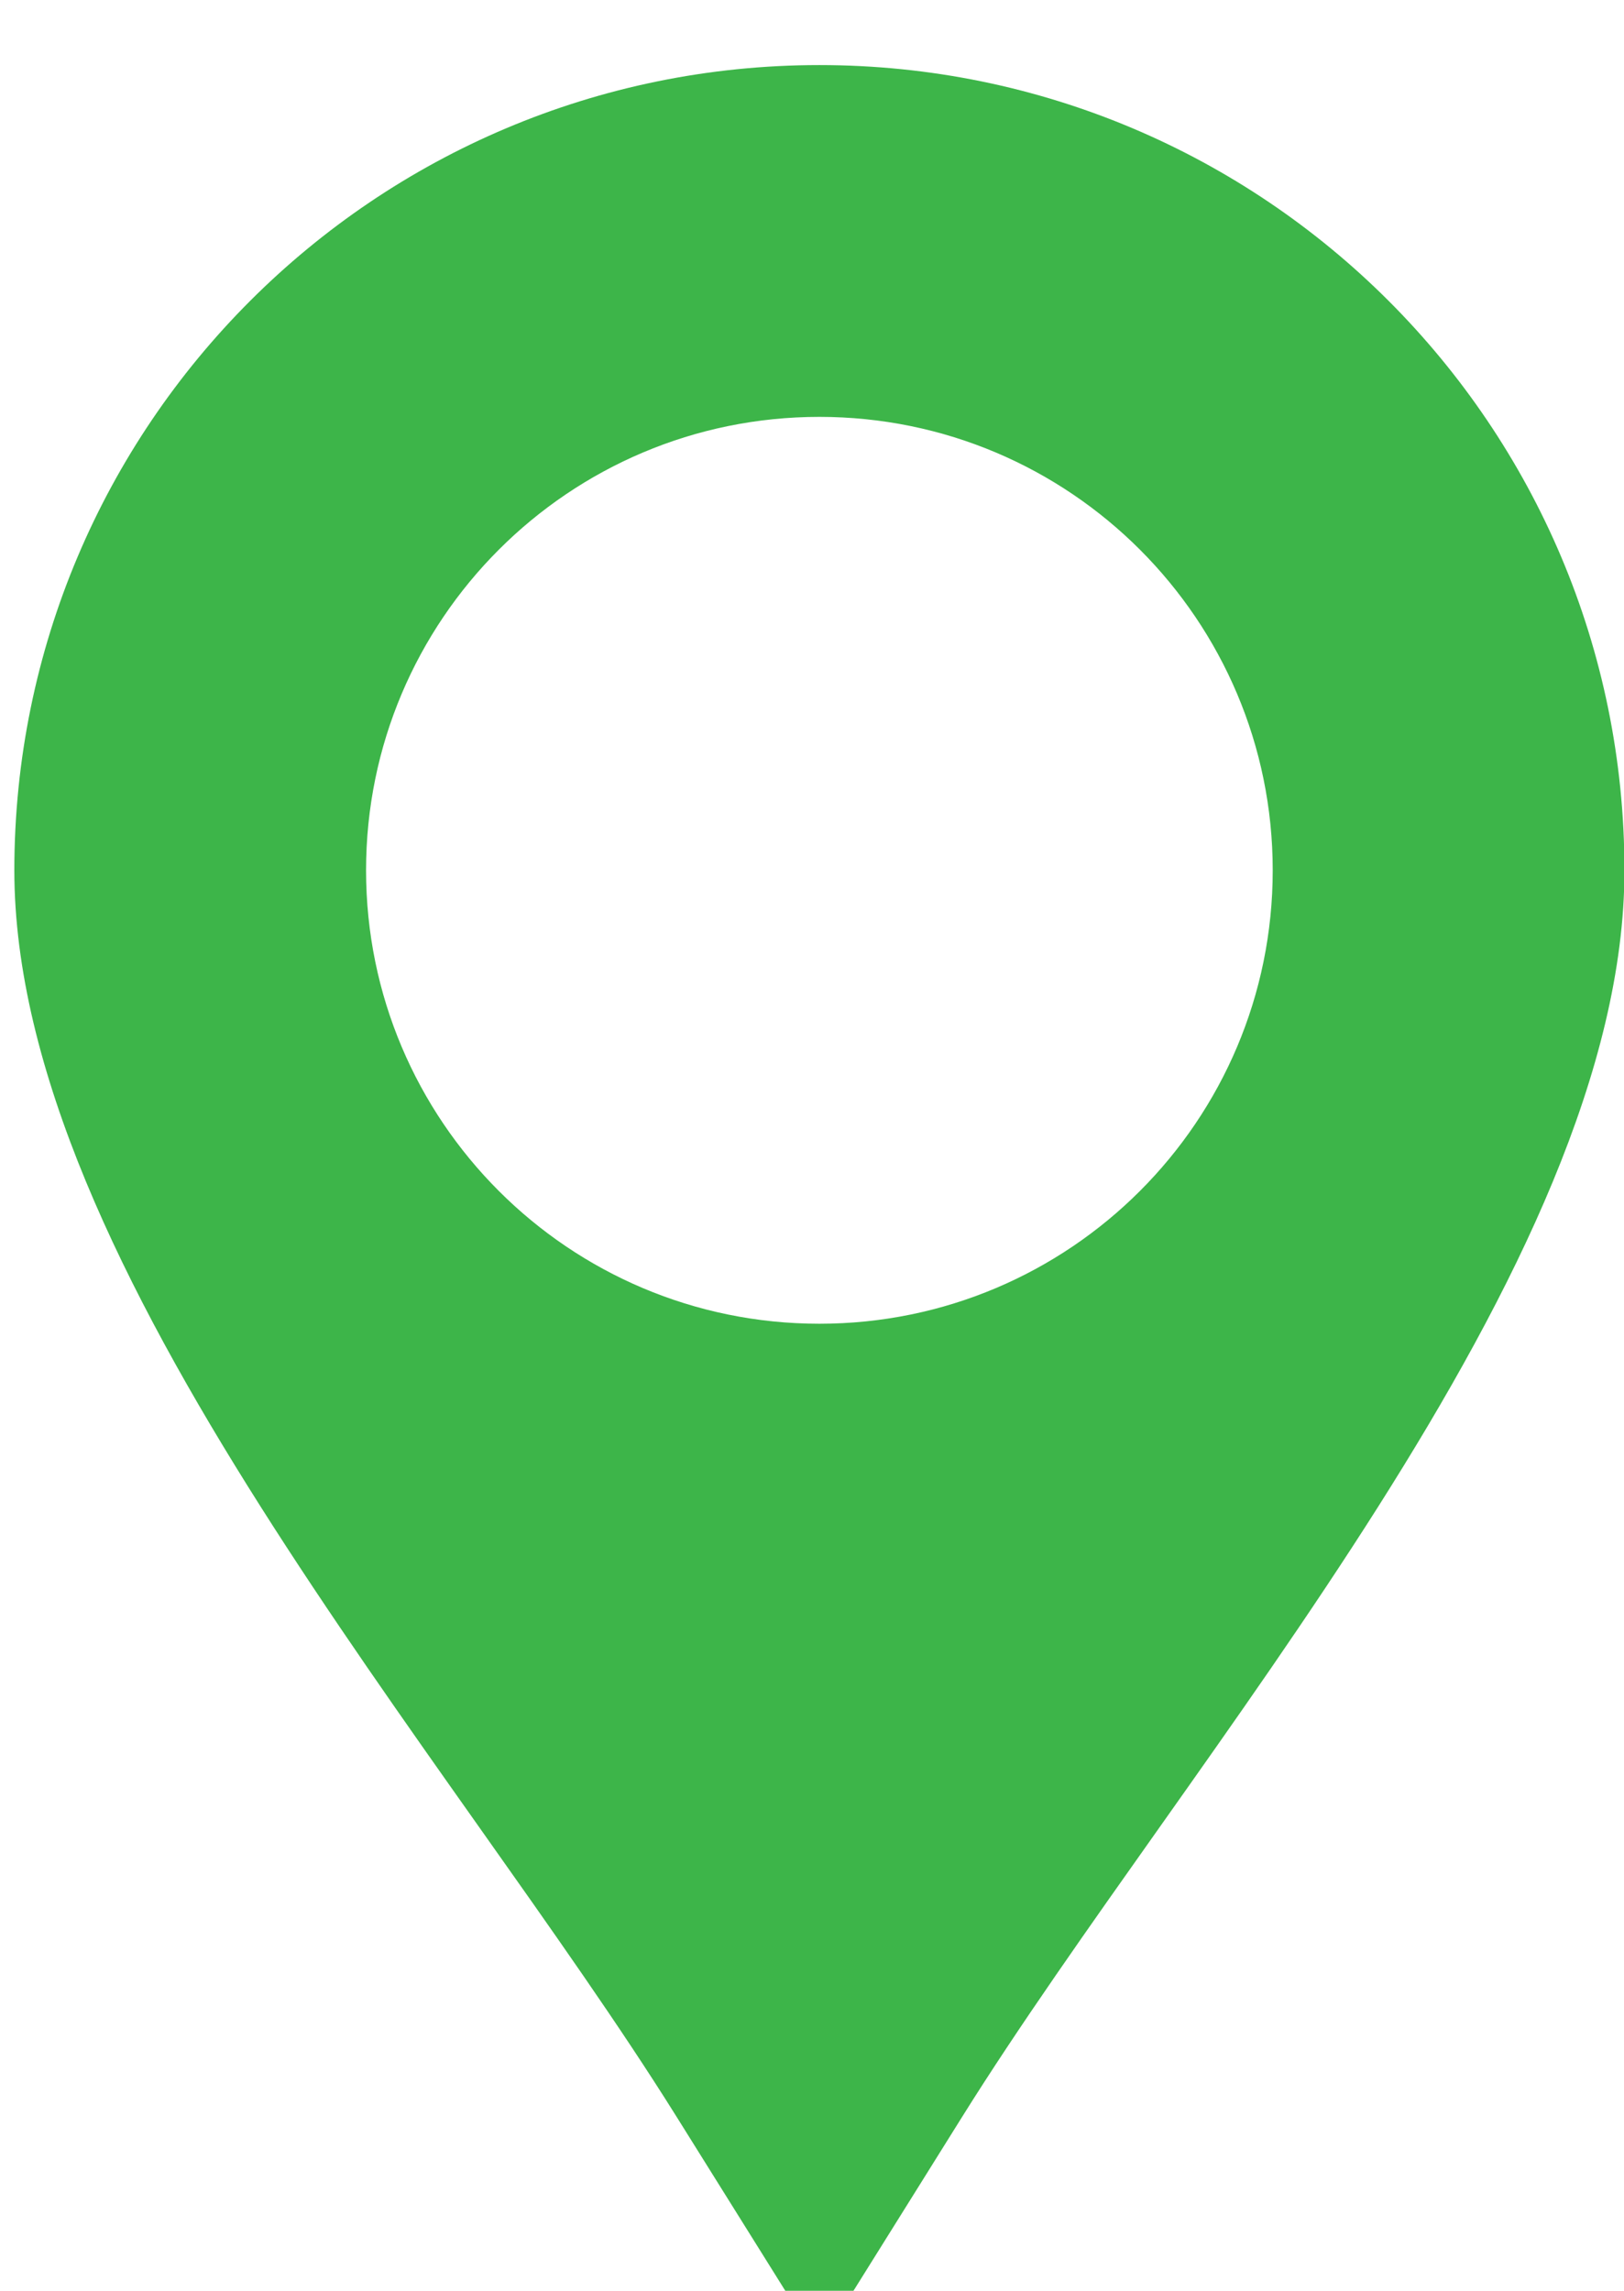
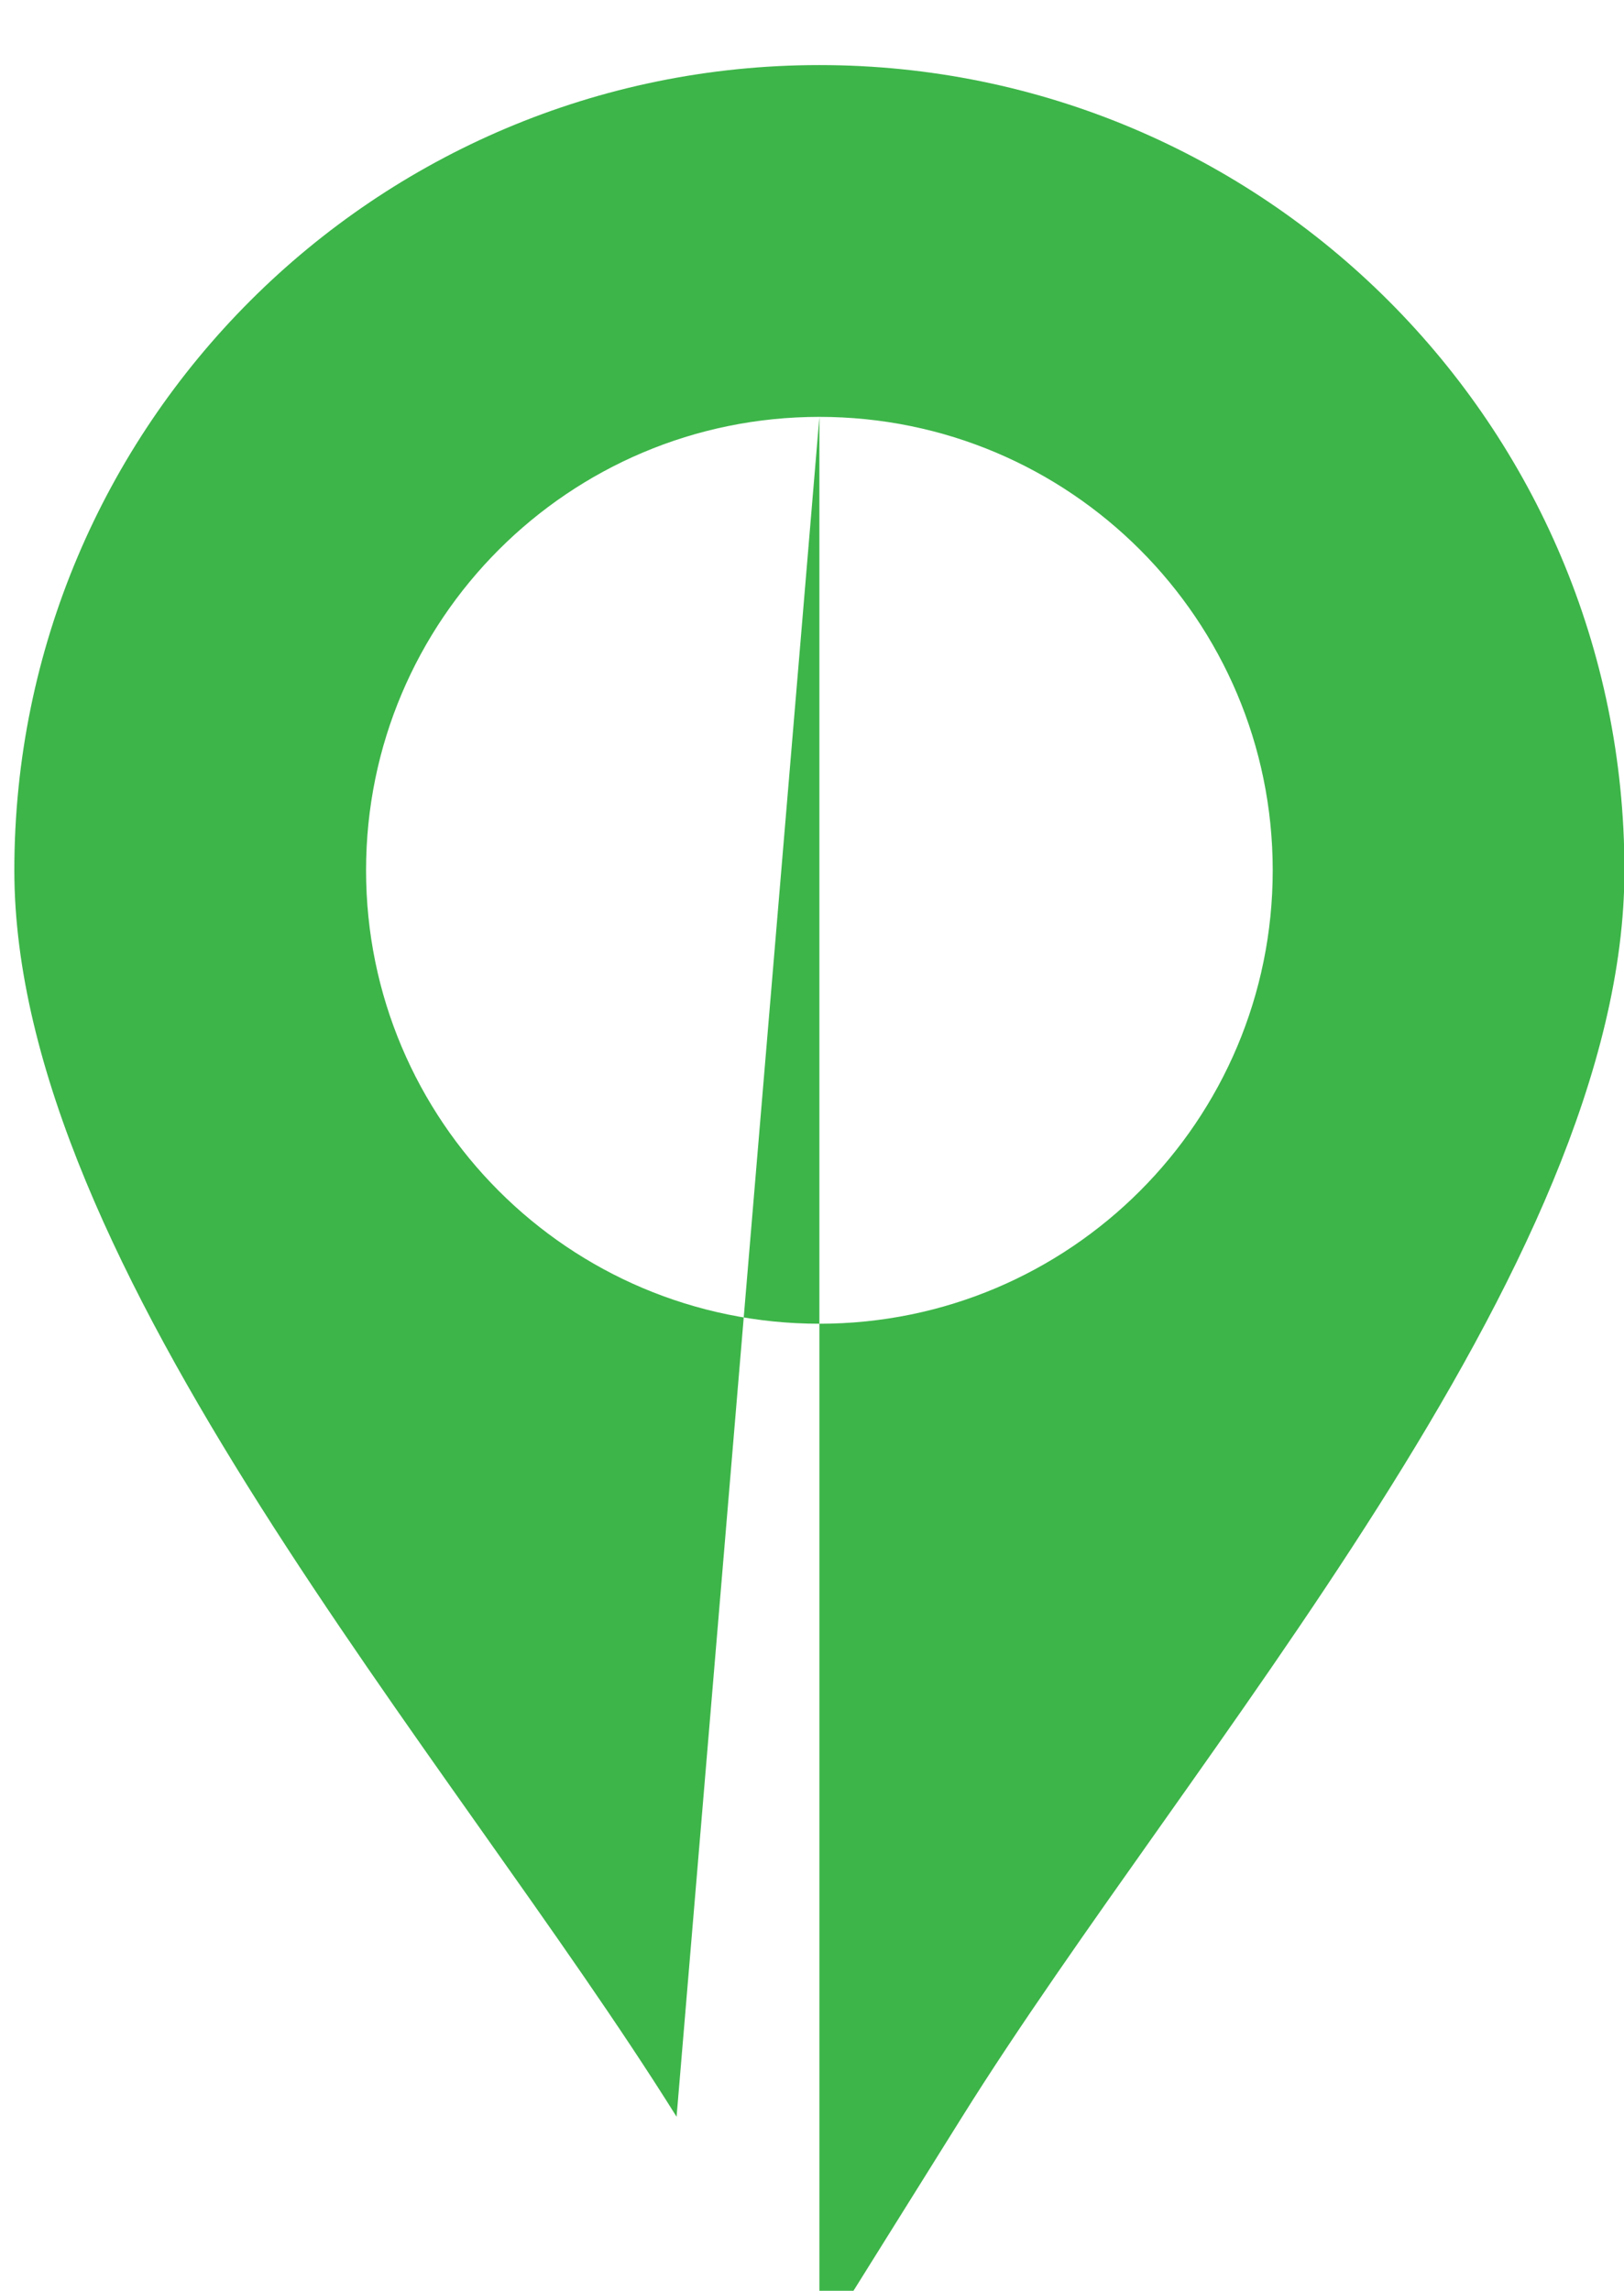
<svg xmlns="http://www.w3.org/2000/svg" width="100%" height="100%" viewBox="0 0 39 55" version="1.1" xml:space="preserve" style="fill-rule:evenodd;clip-rule:evenodd;stroke-linejoin:round;stroke-miterlimit:2;">
  <g transform="matrix(1,0,0,1,-2866.95,-12094.4)">
    <g transform="matrix(2.667,0,0,2.667,0,0)">
      <g transform="matrix(1,0,0,1,1082.35,4552.78)">
-         <path d="M0,-14.194C-2.255,-14.194 -4.082,-12.366 -4.082,-10.112C-4.082,-7.857 -2.255,-6.03 0,-6.03C2.255,-6.03 4.082,-7.857 4.082,-10.112C4.082,-12.366 2.255,-14.194 0,-14.194M0,3.167L-1.286,1.109C-3.326,-2.156 -7.249,-6.537 -7.249,-10.112C-7.249,-14.116 -4.004,-17.361 0,-17.361C4.004,-17.361 7.249,-14.116 7.249,-10.112C7.249,-6.537 3.327,-2.156 1.286,1.109L0,3.167Z" style="fill:rgb(61,181,73);" />
+         <path d="M0,-14.194C-2.255,-14.194 -4.082,-12.366 -4.082,-10.112C-4.082,-7.857 -2.255,-6.03 0,-6.03C2.255,-6.03 4.082,-7.857 4.082,-10.112C4.082,-12.366 2.255,-14.194 0,-14.194L-1.286,1.109C-3.326,-2.156 -7.249,-6.537 -7.249,-10.112C-7.249,-14.116 -4.004,-17.361 0,-17.361C4.004,-17.361 7.249,-14.116 7.249,-10.112C7.249,-6.537 3.327,-2.156 1.286,1.109L0,3.167Z" style="fill:rgb(61,181,73);" />
      </g>
    </g>
  </g>
</svg>